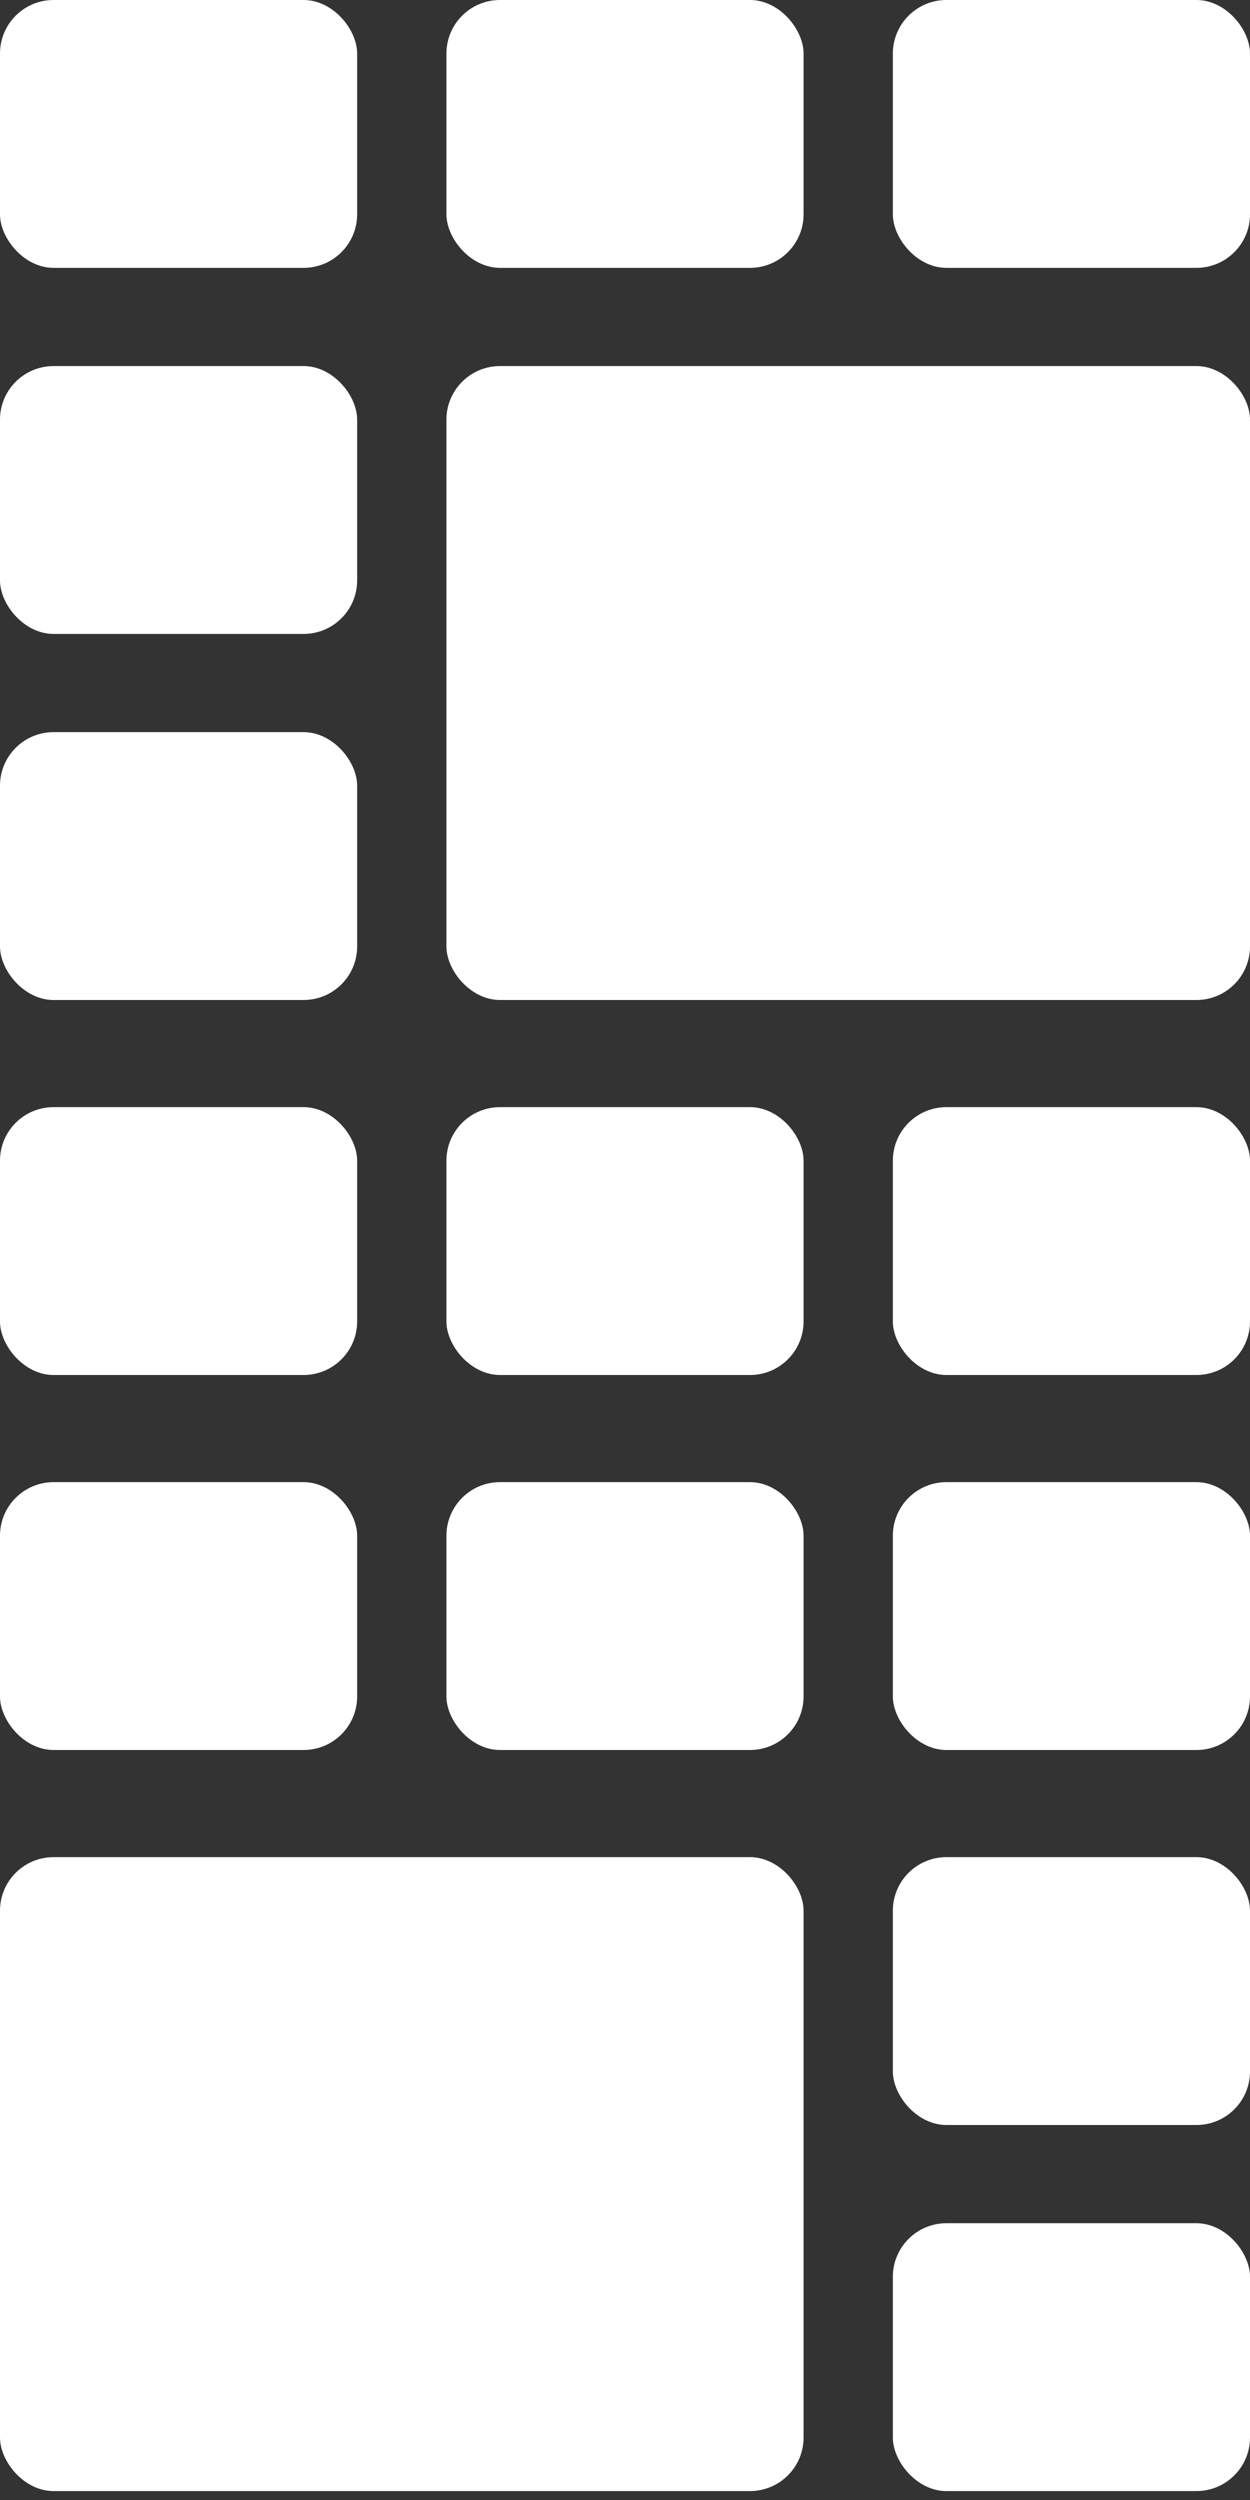
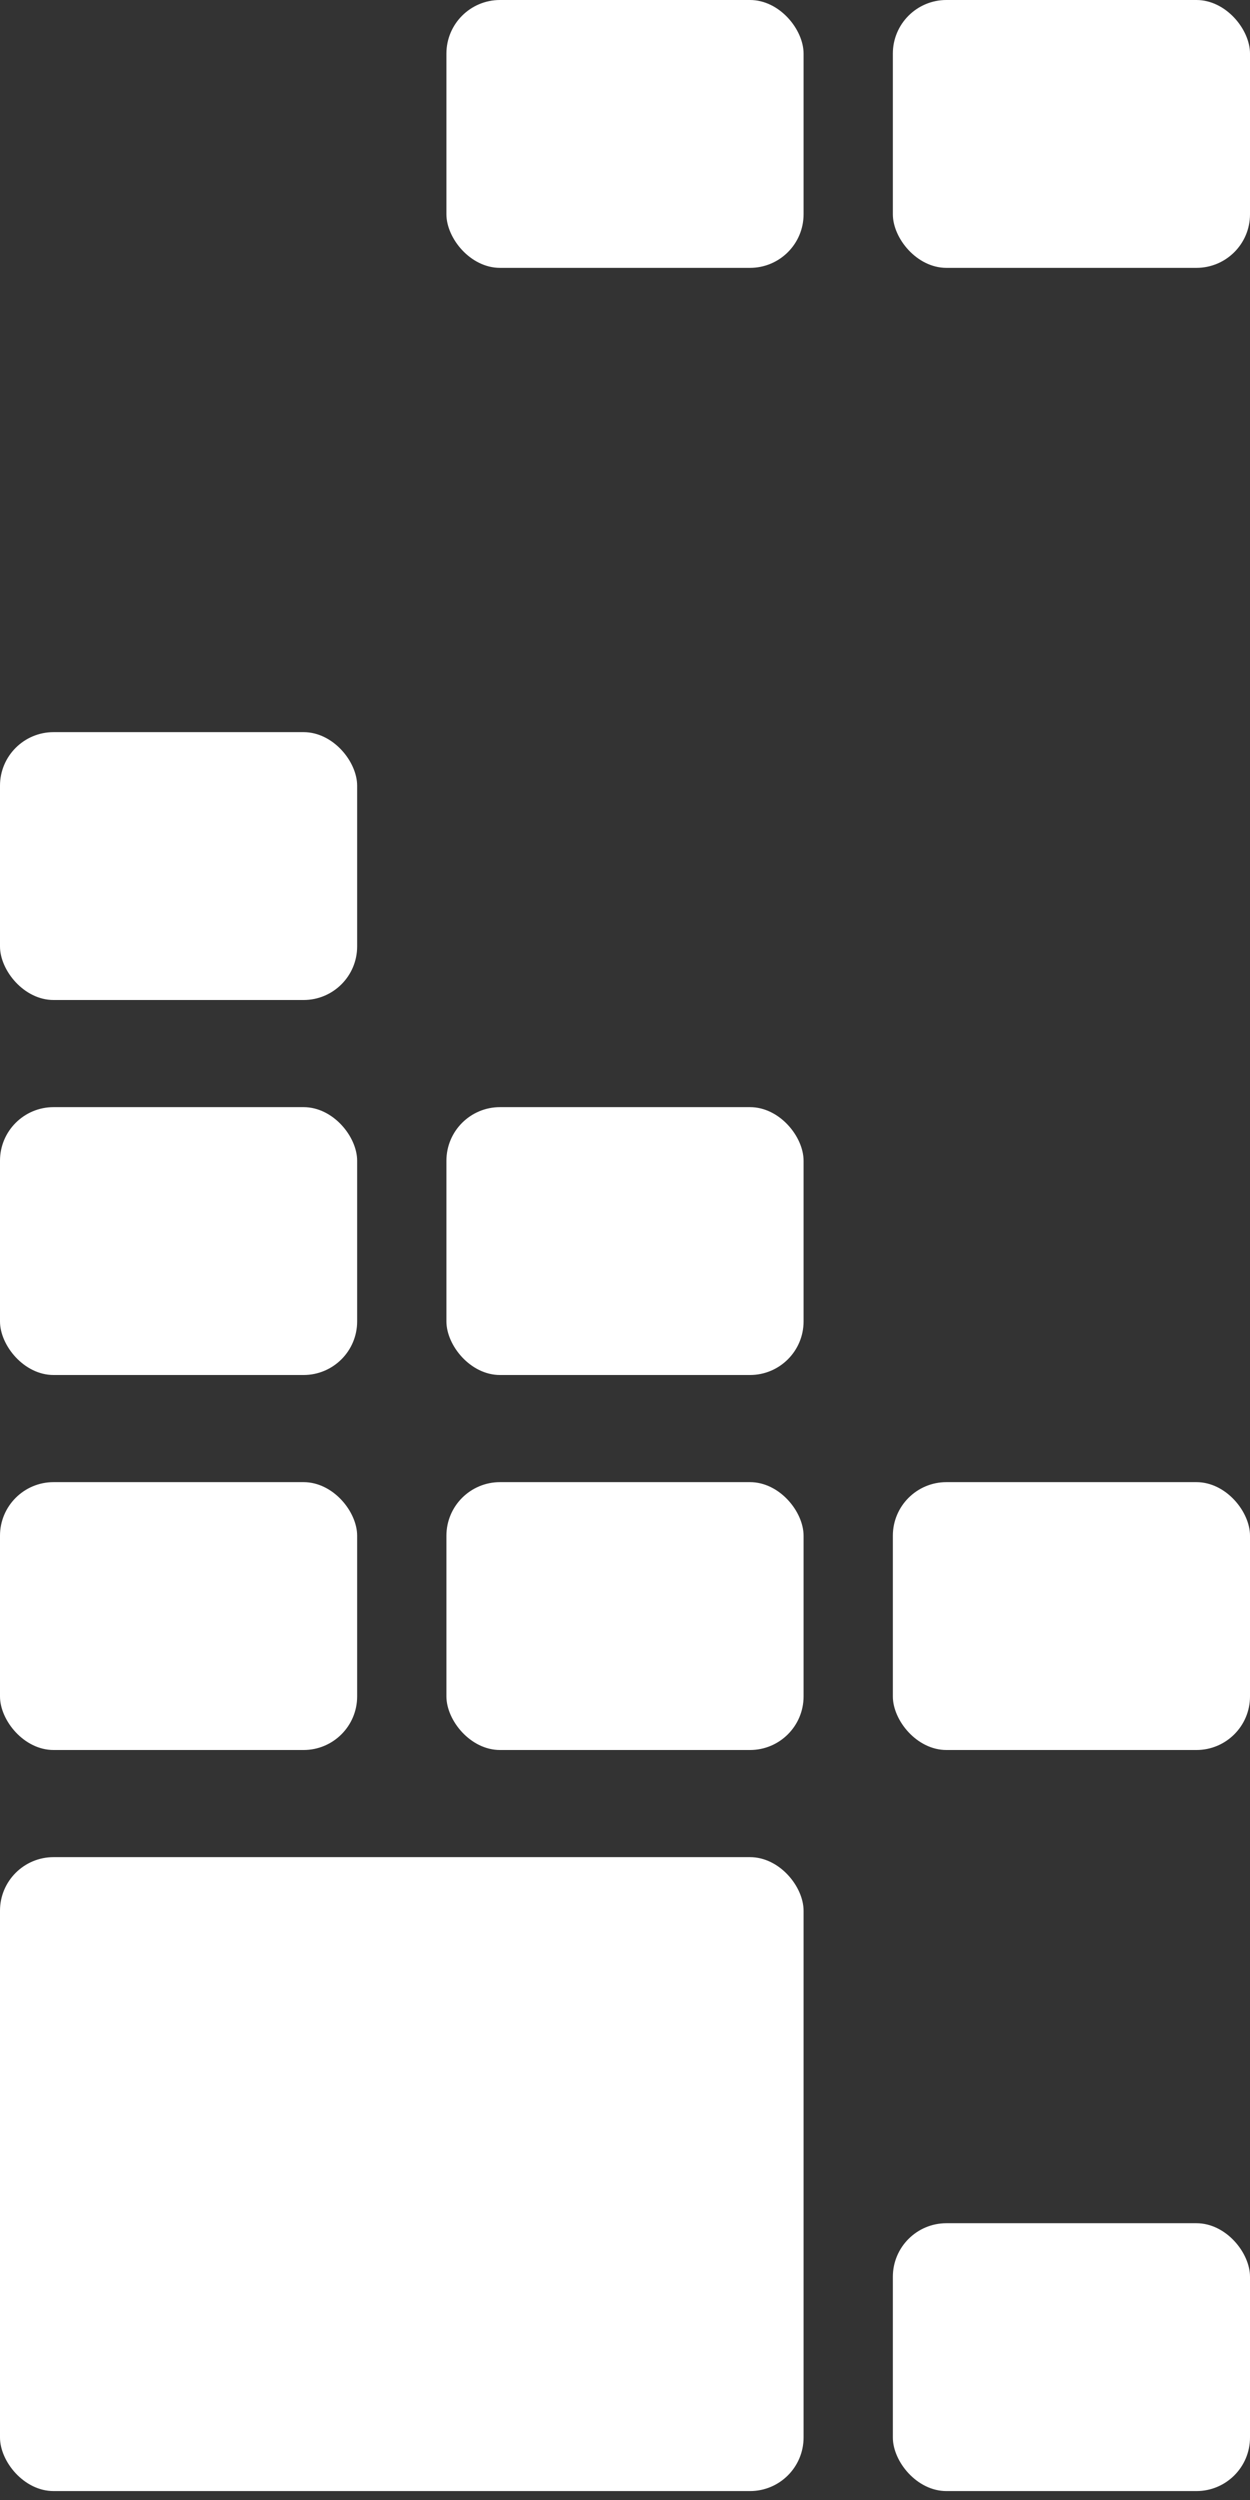
<svg xmlns="http://www.w3.org/2000/svg" width="70" height="140" viewBox="0 0 70 140" fill="none">
  <rect x="0" y="0" width="70" height="140" fill="#333333" stroke="none" />
-   <rect width="20" height="15" rx="3" fill="white" />
  <rect y="62" width="20" height="15" rx="3" fill="white" />
  <rect y="83" width="20" height="15" rx="3" fill="white" />
  <rect y="41" width="20" height="15" rx="3" fill="white" />
  <rect x="50" y="124.5" width="20" height="15" rx="3" fill="white" />
-   <rect y="20.5" width="20" height="15" rx="3" fill="white" />
-   <rect x="50" y="104" width="20" height="15" rx="3" fill="white" />
  <rect x="25" width="20" height="15" rx="3" fill="white" />
  <rect x="25" y="62" width="20" height="15" rx="3" fill="white" />
  <rect x="25" y="83" width="20" height="15" rx="3" fill="white" />
  <rect x="50" width="20" height="15" rx="3" fill="white" />
-   <rect x="50" y="62" width="20" height="15" rx="3" fill="white" />
  <rect x="50" y="83" width="20" height="15" rx="3" fill="white" />
-   <rect x="25" y="20.5" width="45" height="35.5" rx="3" fill="white" />
  <rect y="104" width="45" height="35.5" rx="3" fill="white" />
</svg>